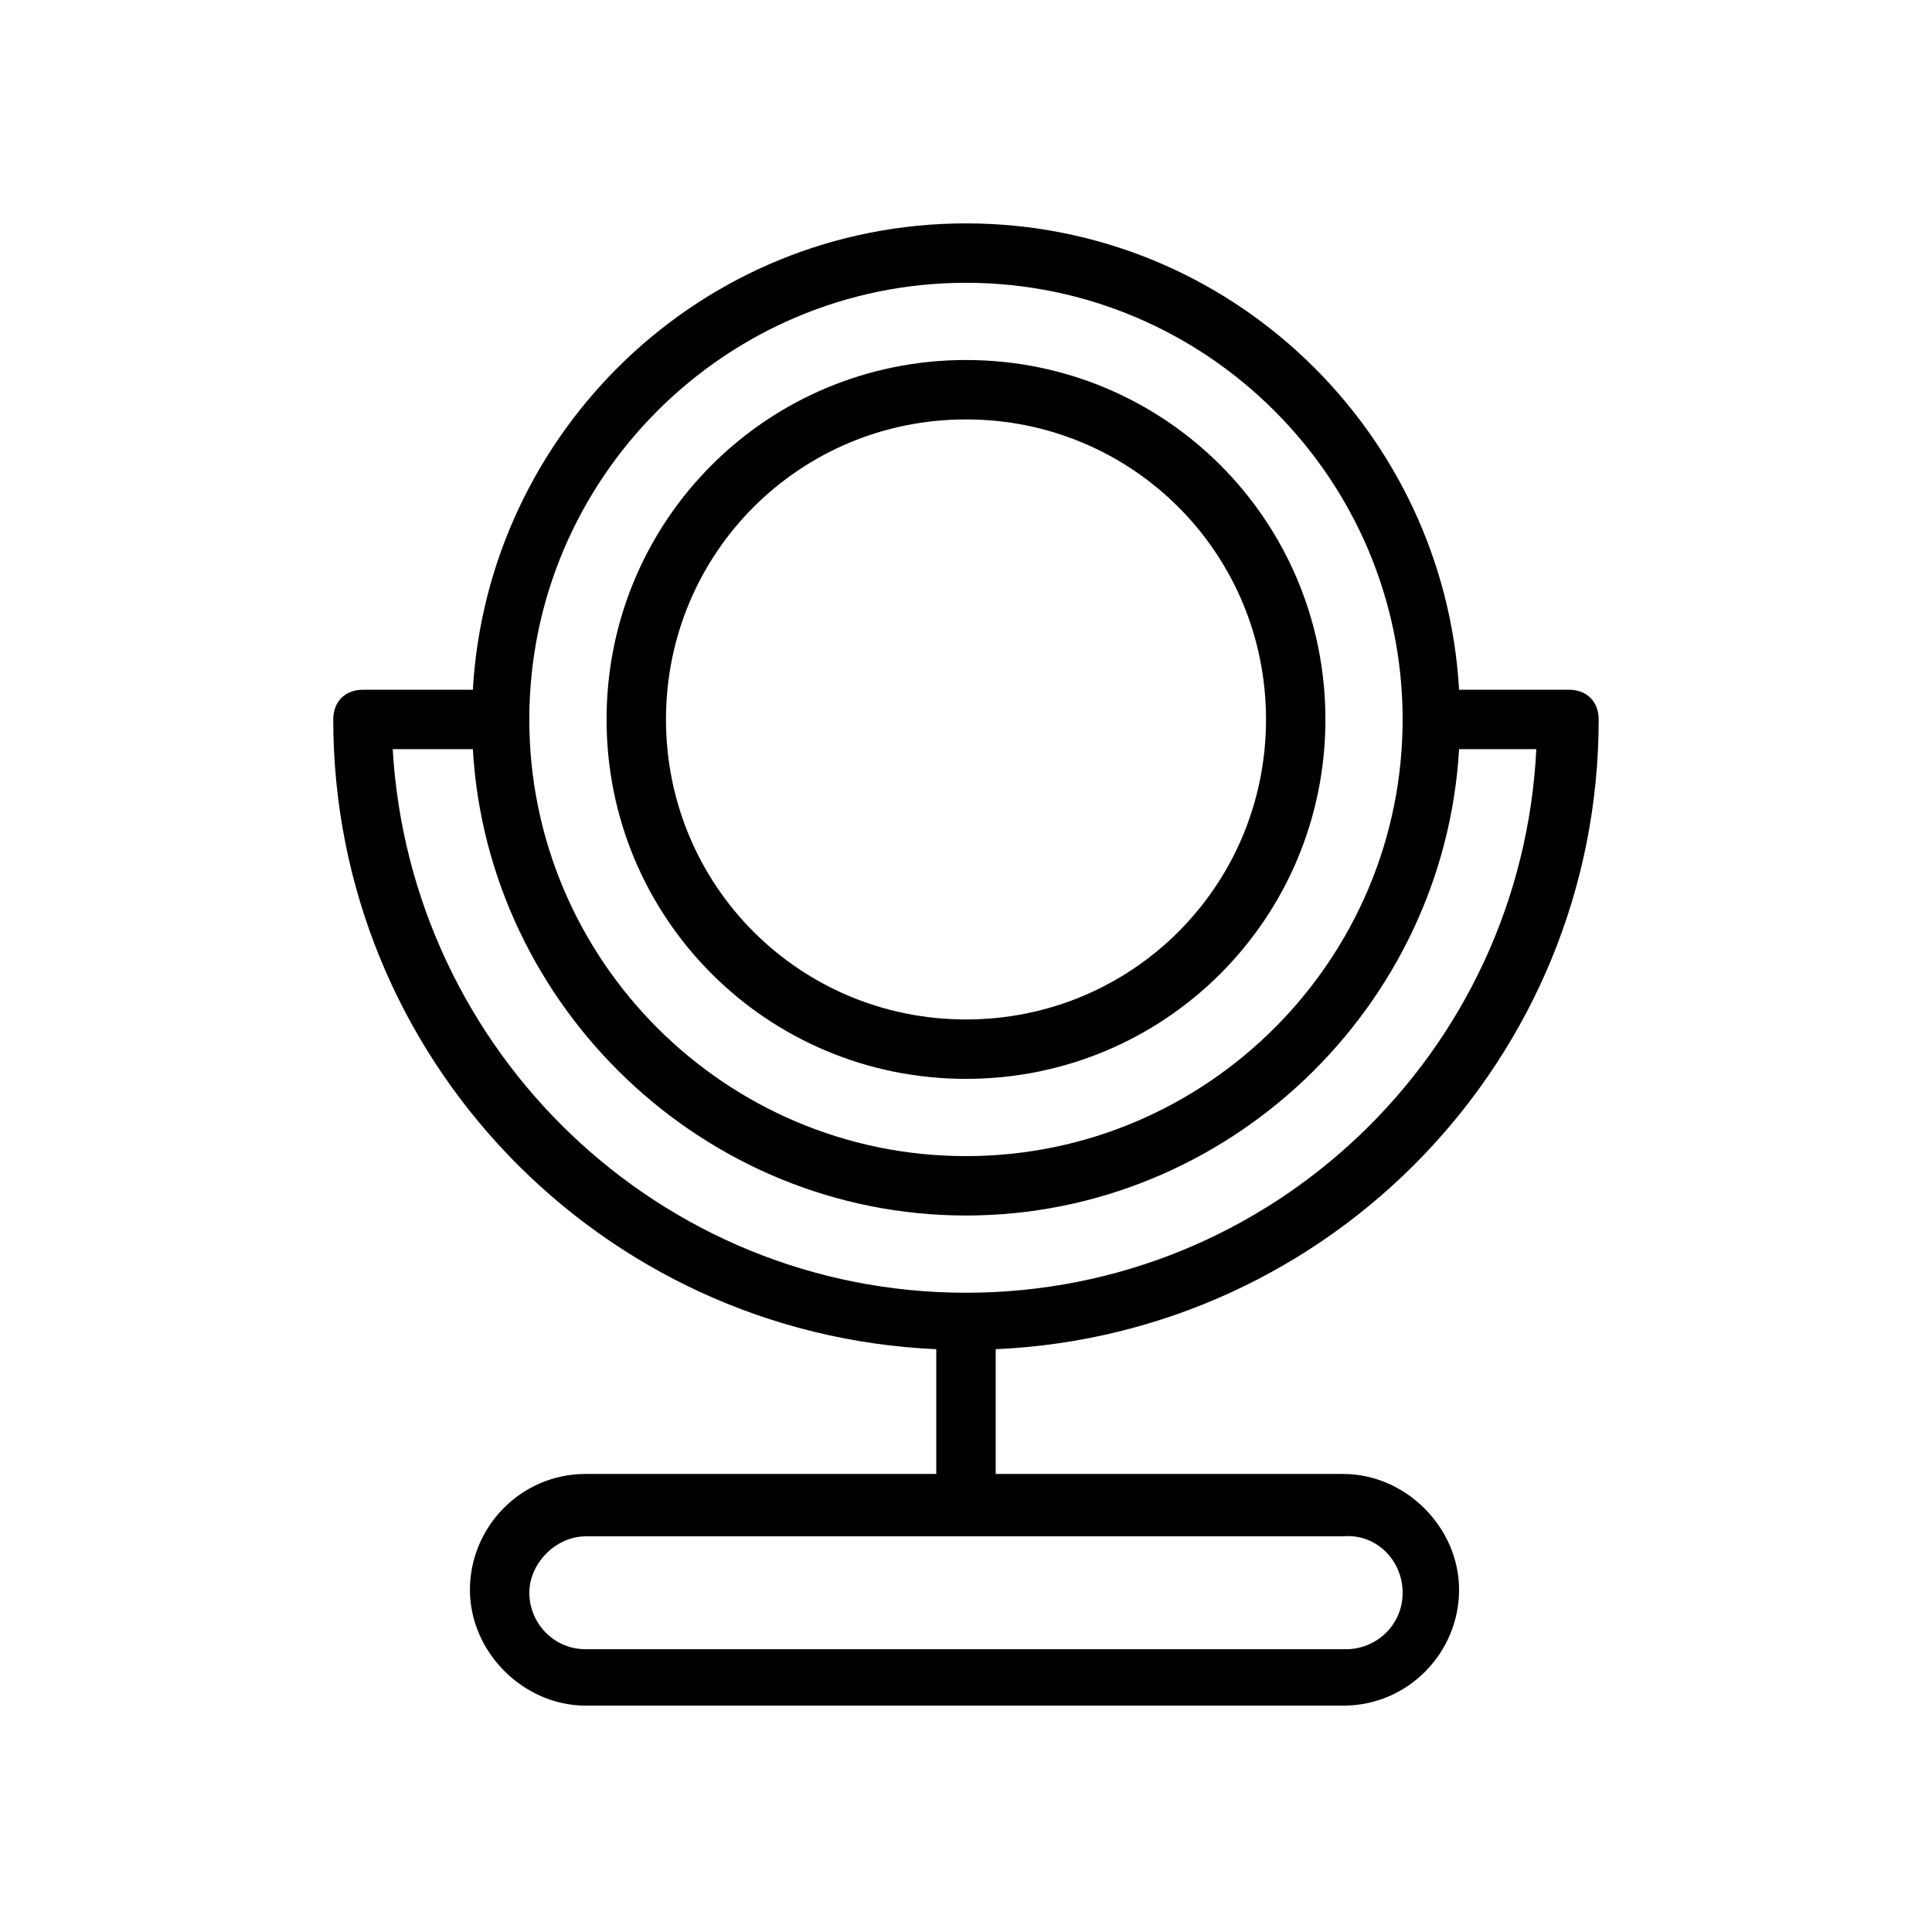
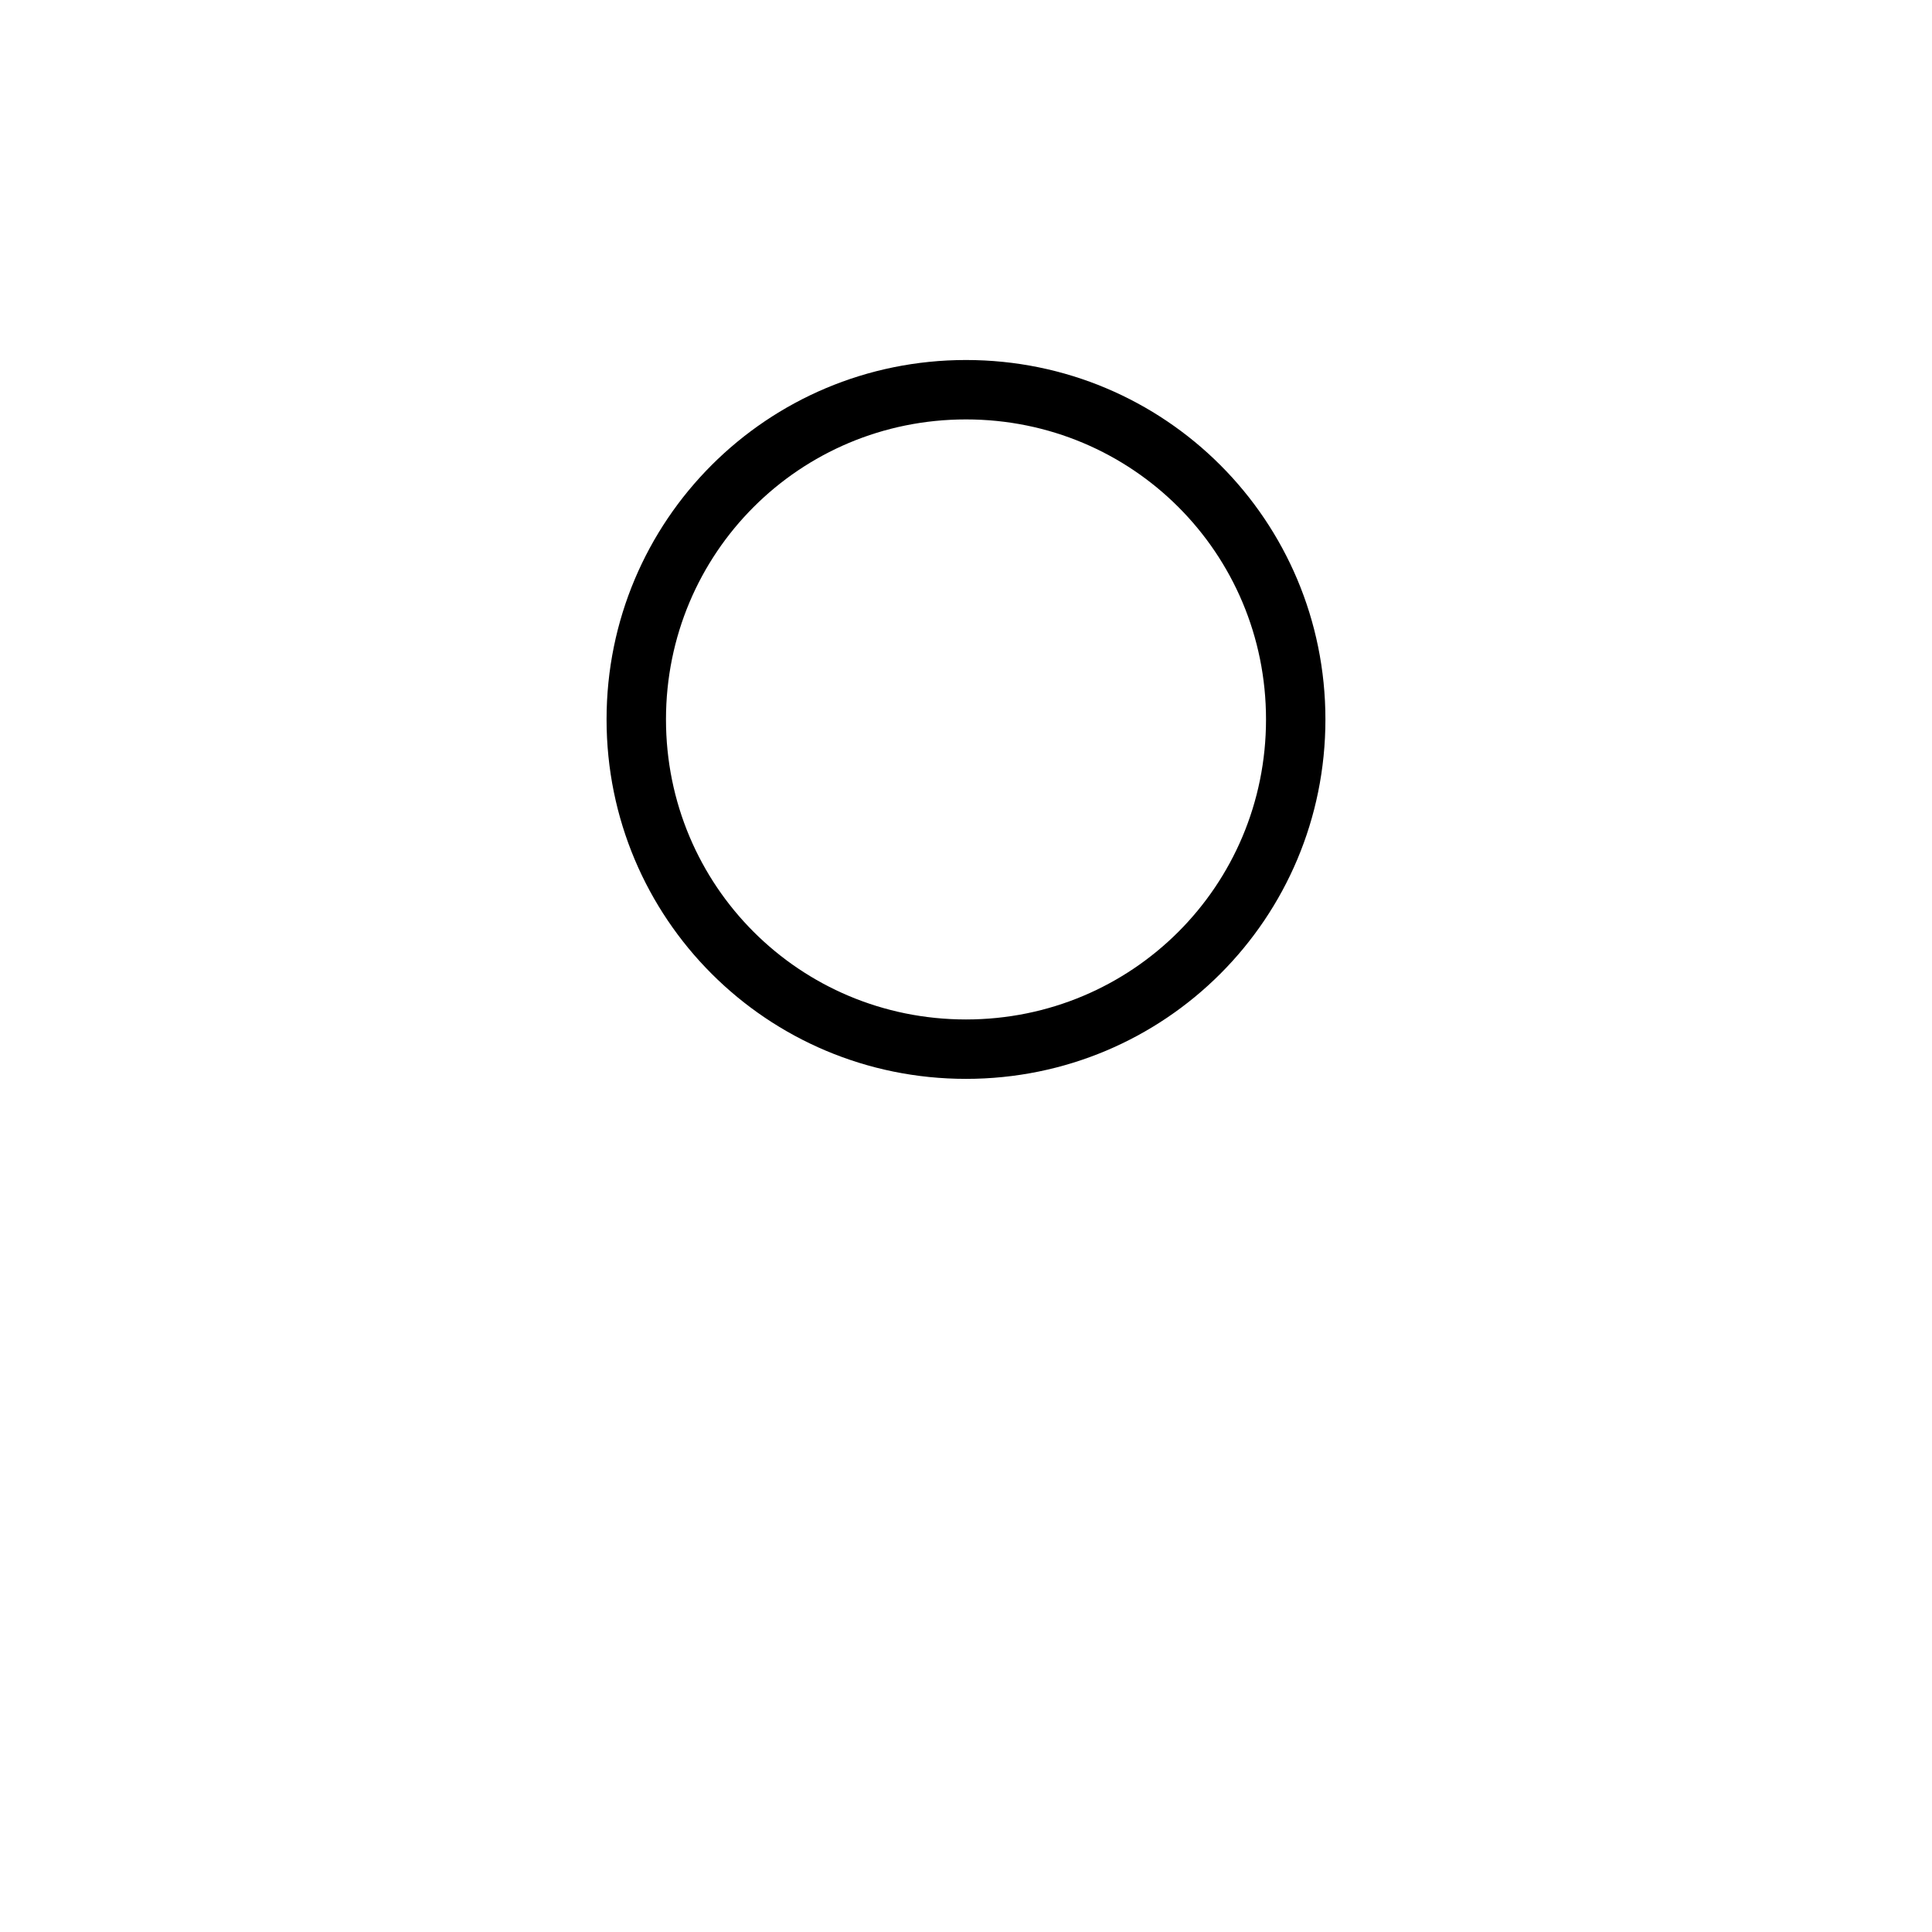
<svg xmlns="http://www.w3.org/2000/svg" fill="#000000" width="800px" height="800px" version="1.1" viewBox="144 144 512 512">
  <g>
-     <path d="m392.12 501.55v33.062h-92.887c-17.32 0-30.699 14.168-30.699 30.699s14.168 30.699 30.699 30.699h200.74c17.32 0 30.699-14.168 30.699-30.699s-14.168-30.699-30.699-30.699h-92.105v-33.062c88.953-3.938 159.8-77.145 159.8-166.89 0-4.723-3.148-7.871-7.871-7.871h-29.125c-3.938-68.488-60.617-123.59-130.68-123.59-70.062 0-126.74 55.102-130.68 123.59h-29.125c-4.723 0-7.871 3.148-7.871 7.871-0.004 89.742 70.844 162.95 159.8 166.89zm123.59 64.551c0 8.66-7.086 14.957-14.957 14.957h-201.52c-8.66 0-14.957-7.086-14.957-14.957s7.086-14.957 14.957-14.957h200.74c8.656-0.785 15.742 6.297 15.742 14.957zm-115.72-347.16c63.762 0 115.72 51.957 115.72 115.72 0 63.762-51.957 115.72-115.72 115.72s-115.72-51.957-115.72-115.72c0-63.762 51.953-115.72 115.72-115.72zm-130.68 123.59c3.938 68.488 61.402 123.59 130.68 123.59s126.74-55.105 130.68-123.59h20.469c-3.938 80.297-70.062 144.06-151.14 144.06s-147.21-63.762-151.93-144.06z" />
    <path d="m400 429.91c52.742 0 95.25-42.508 95.25-95.25 0-52.746-42.508-95.254-95.25-95.254s-95.254 42.508-95.254 95.25c0 52.742 42.512 95.254 95.254 95.254zm0-174.76c44.082 0 79.508 35.426 79.508 79.508 0 44.082-35.426 79.508-79.508 79.508s-79.508-35.426-79.508-79.508c0-44.082 35.422-79.508 79.508-79.508z" />
  </g>
</svg>